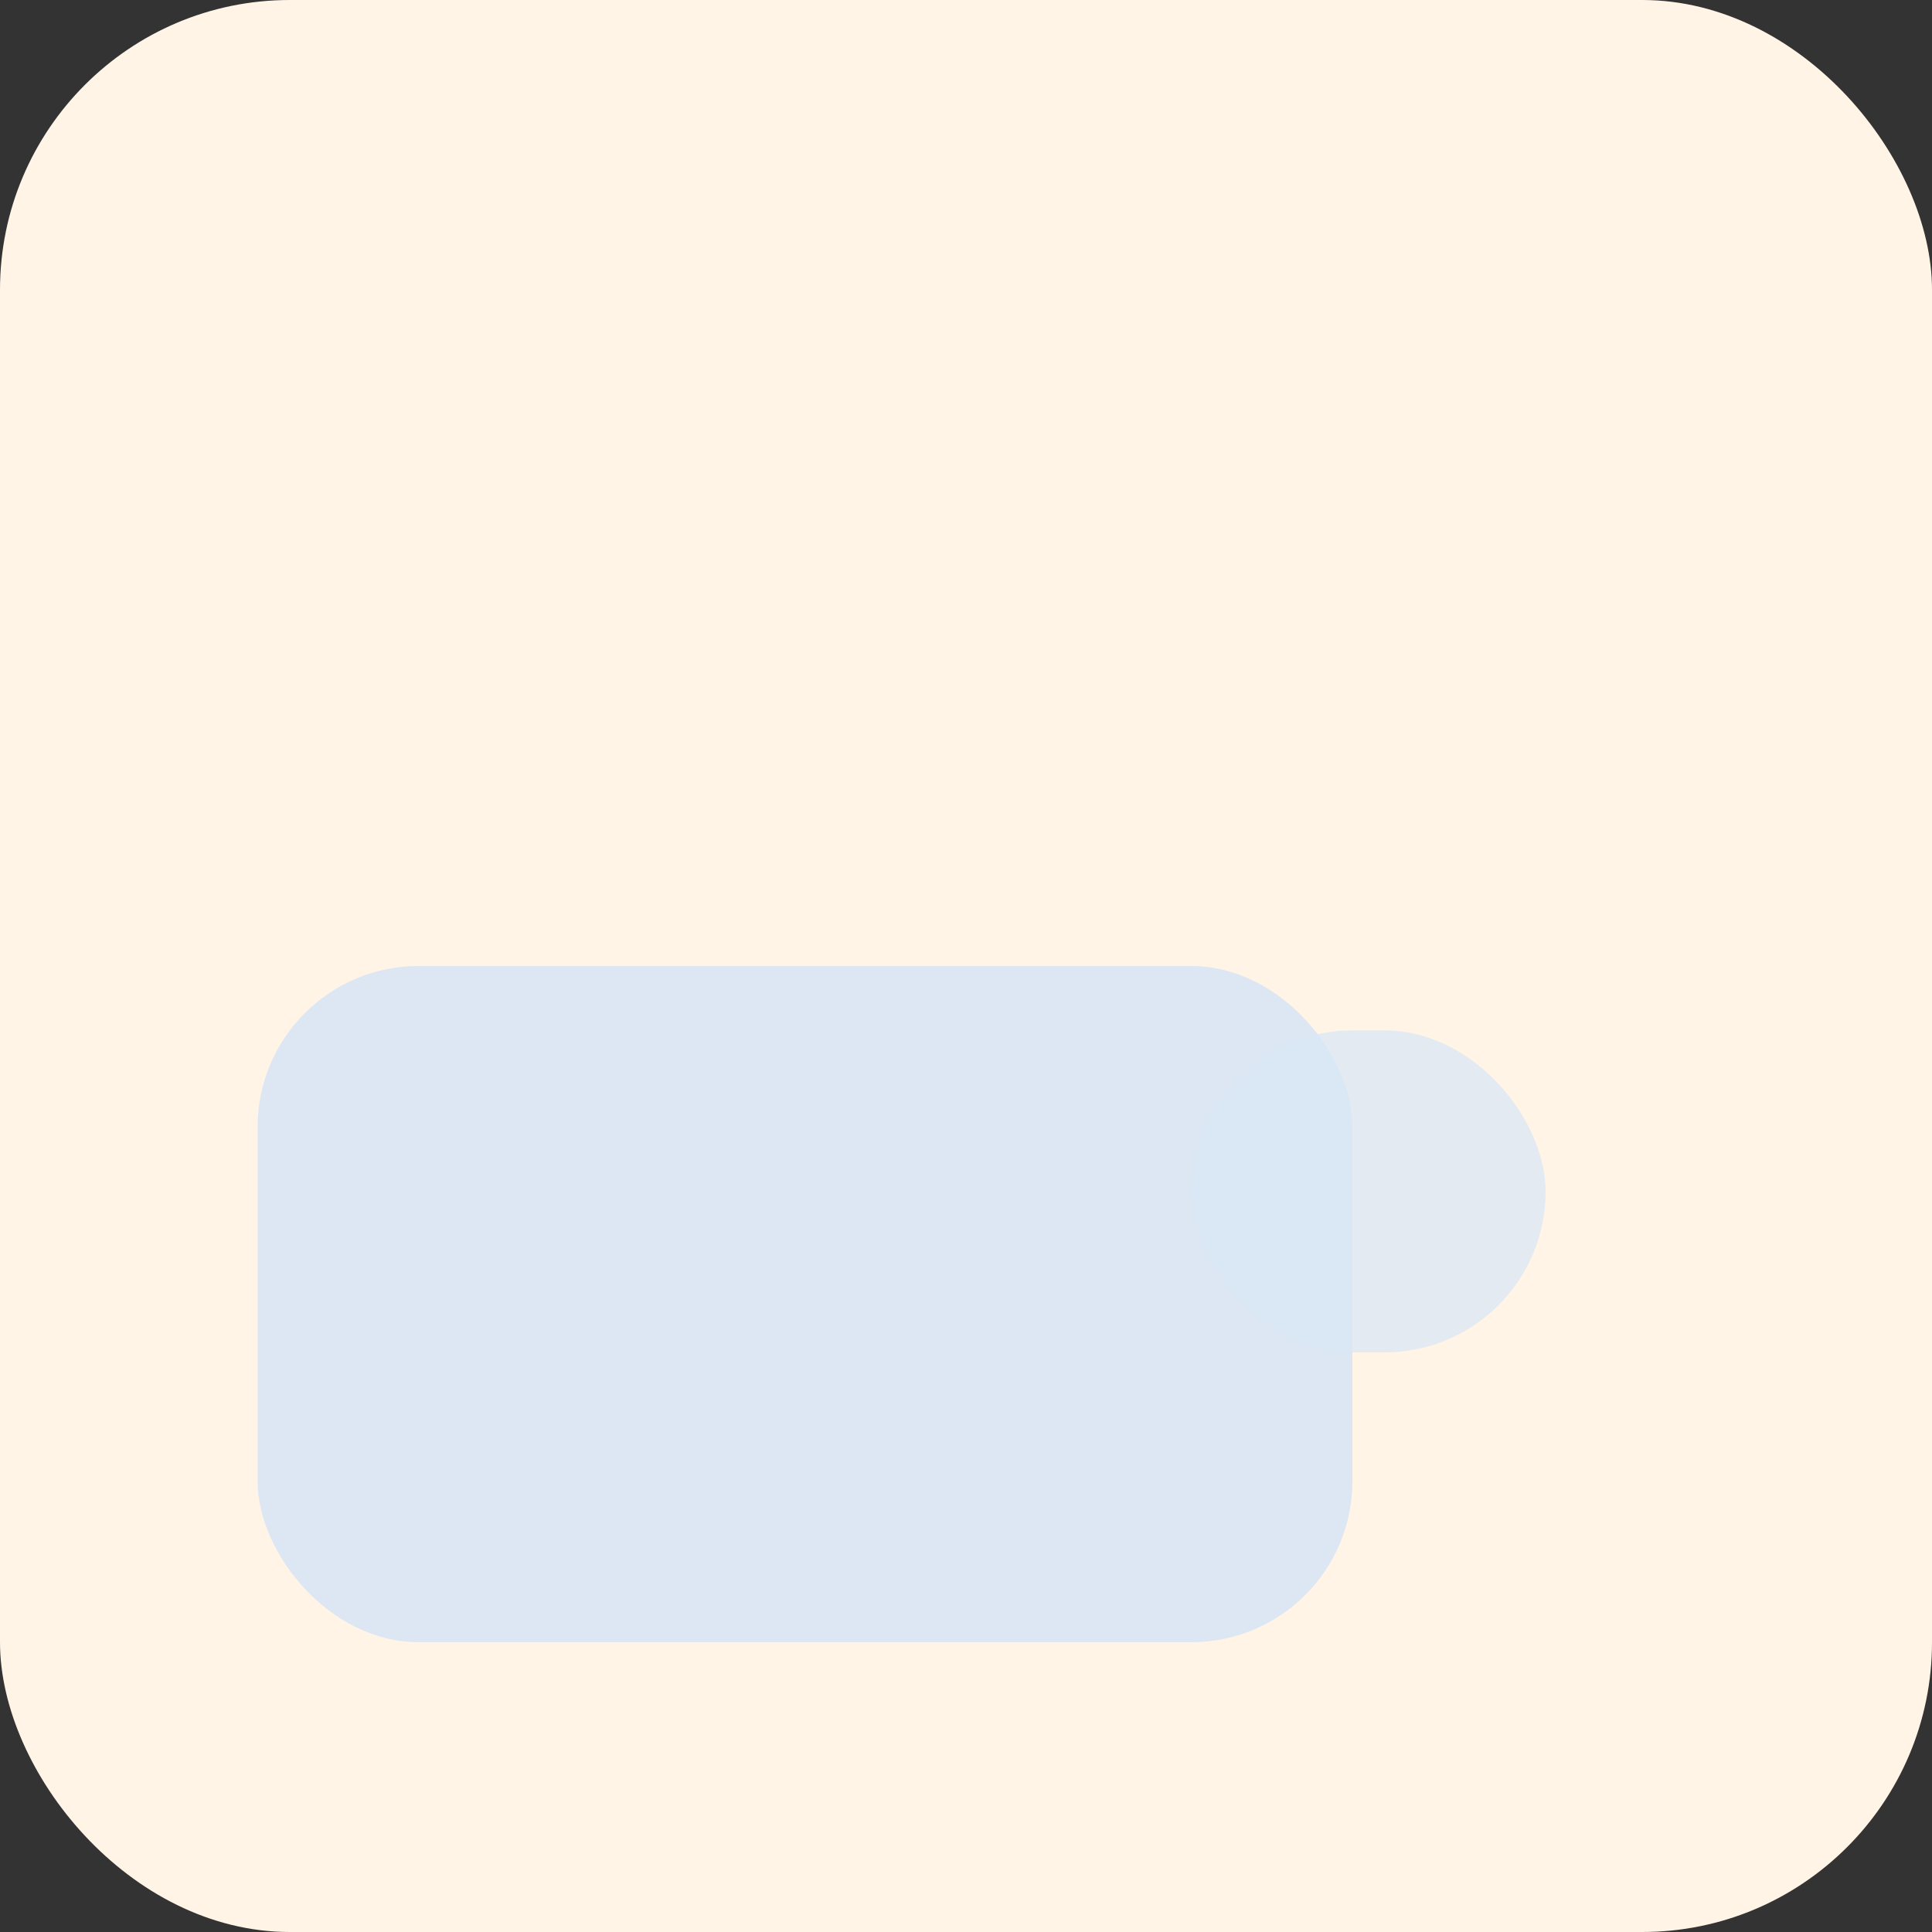
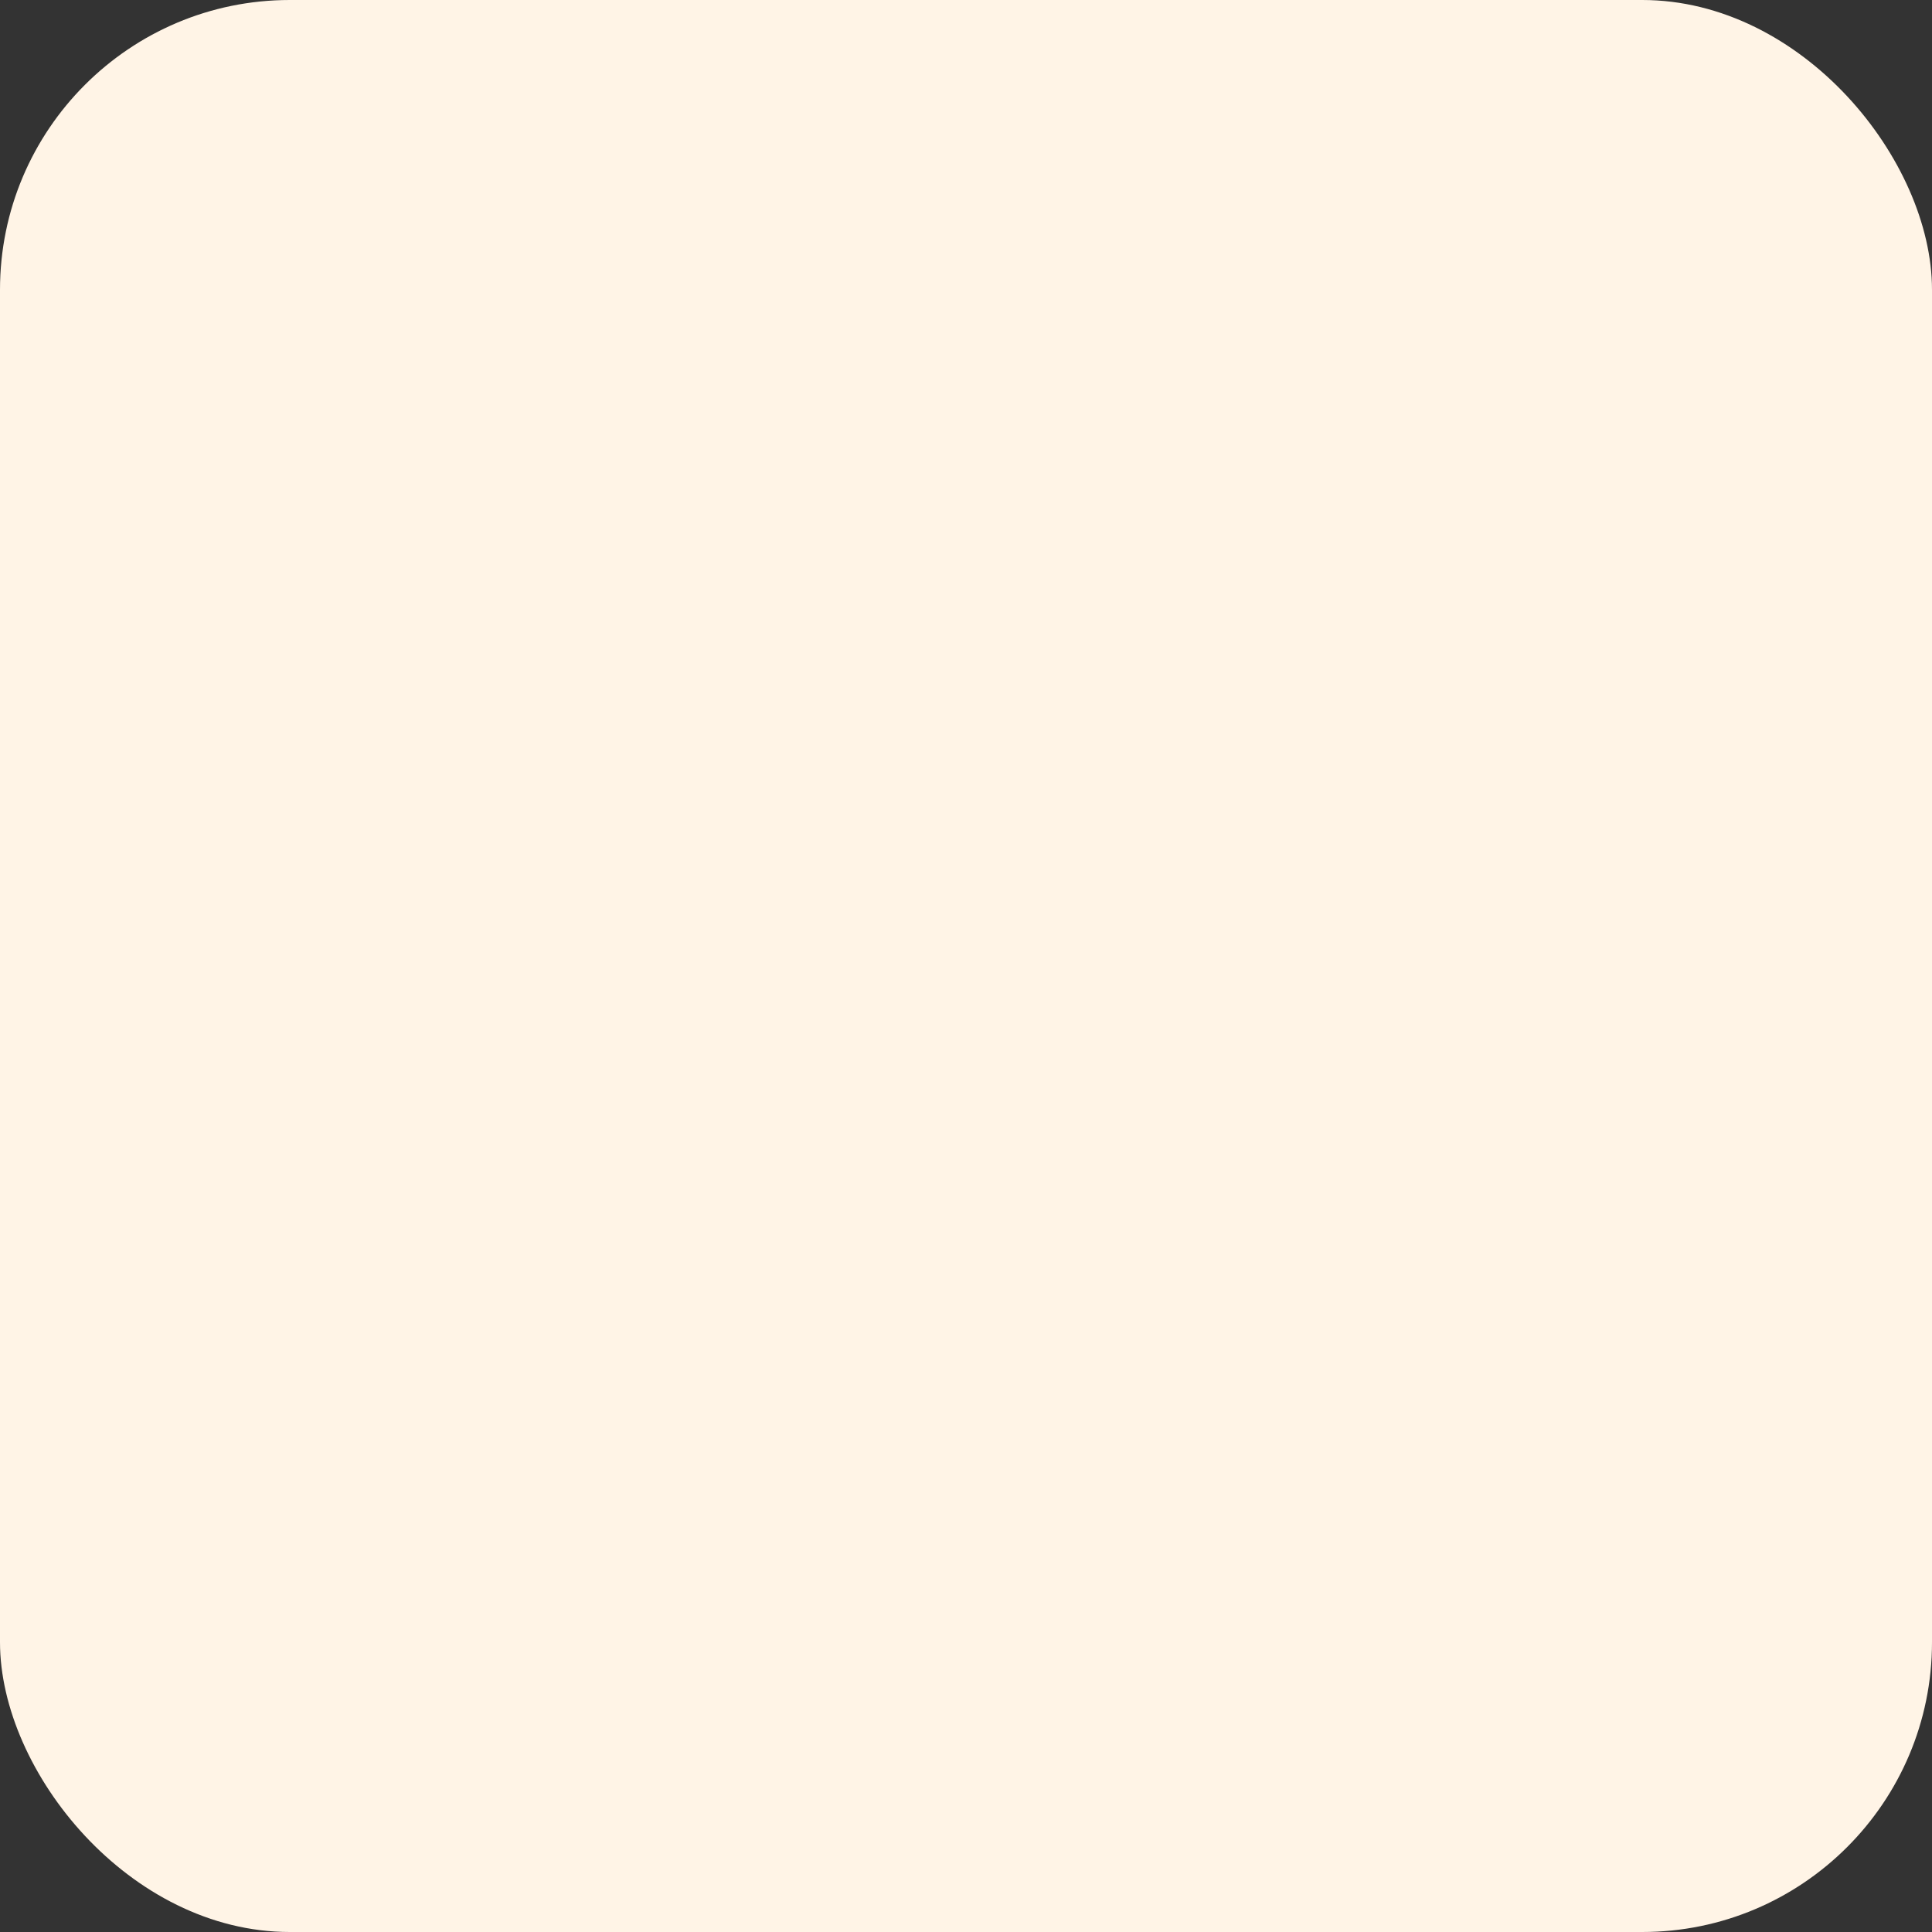
<svg xmlns="http://www.w3.org/2000/svg" width="120" height="120" viewBox="0 0 120 120">
  <rect x="0" y="0" width="120" height="120" fill="#333333" stroke="none" />
  <rect width="120" height="120" rx="18" fill="#fff4e6" />
  <g transform="translate(16,24)">
-     <rect x="0" y="36" width="68" height="42" rx="10" fill="#d9e6f5" opacity=".9" />
-     <rect x="58" y="40" width="22" height="20" rx="10" fill="#d9e6f5" opacity=".75" />
-   </g>
+     </g>
</svg>